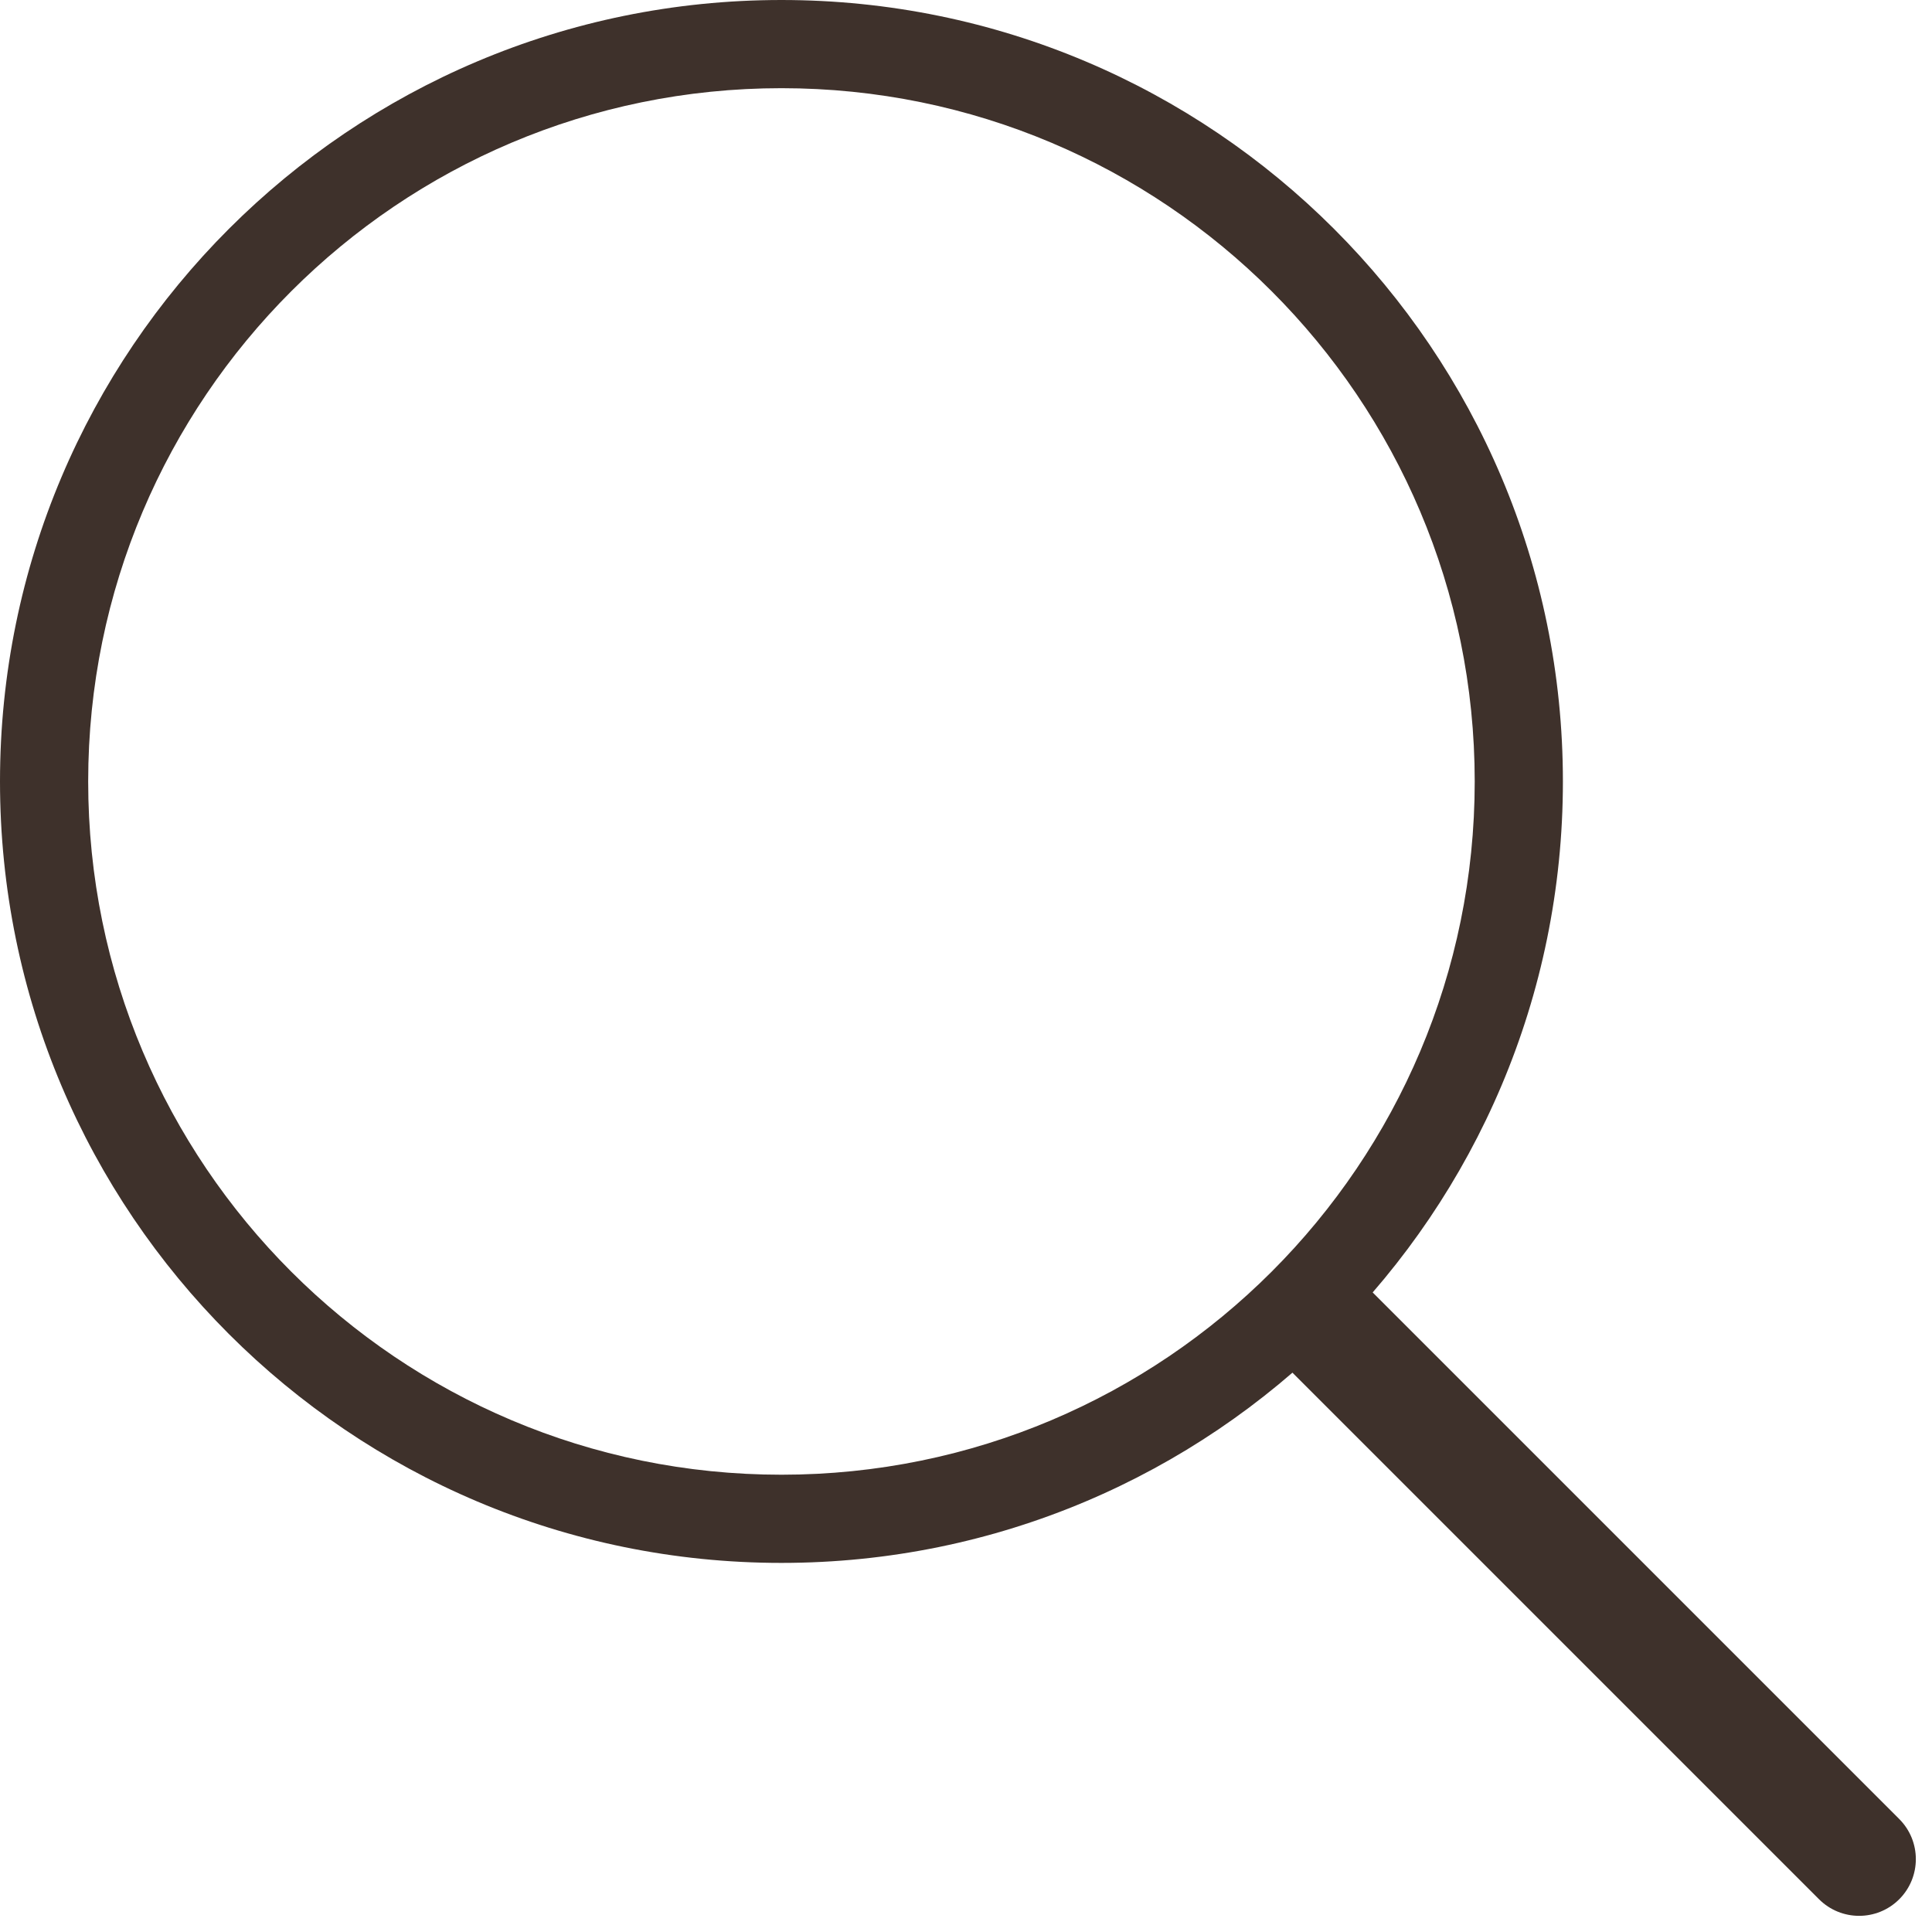
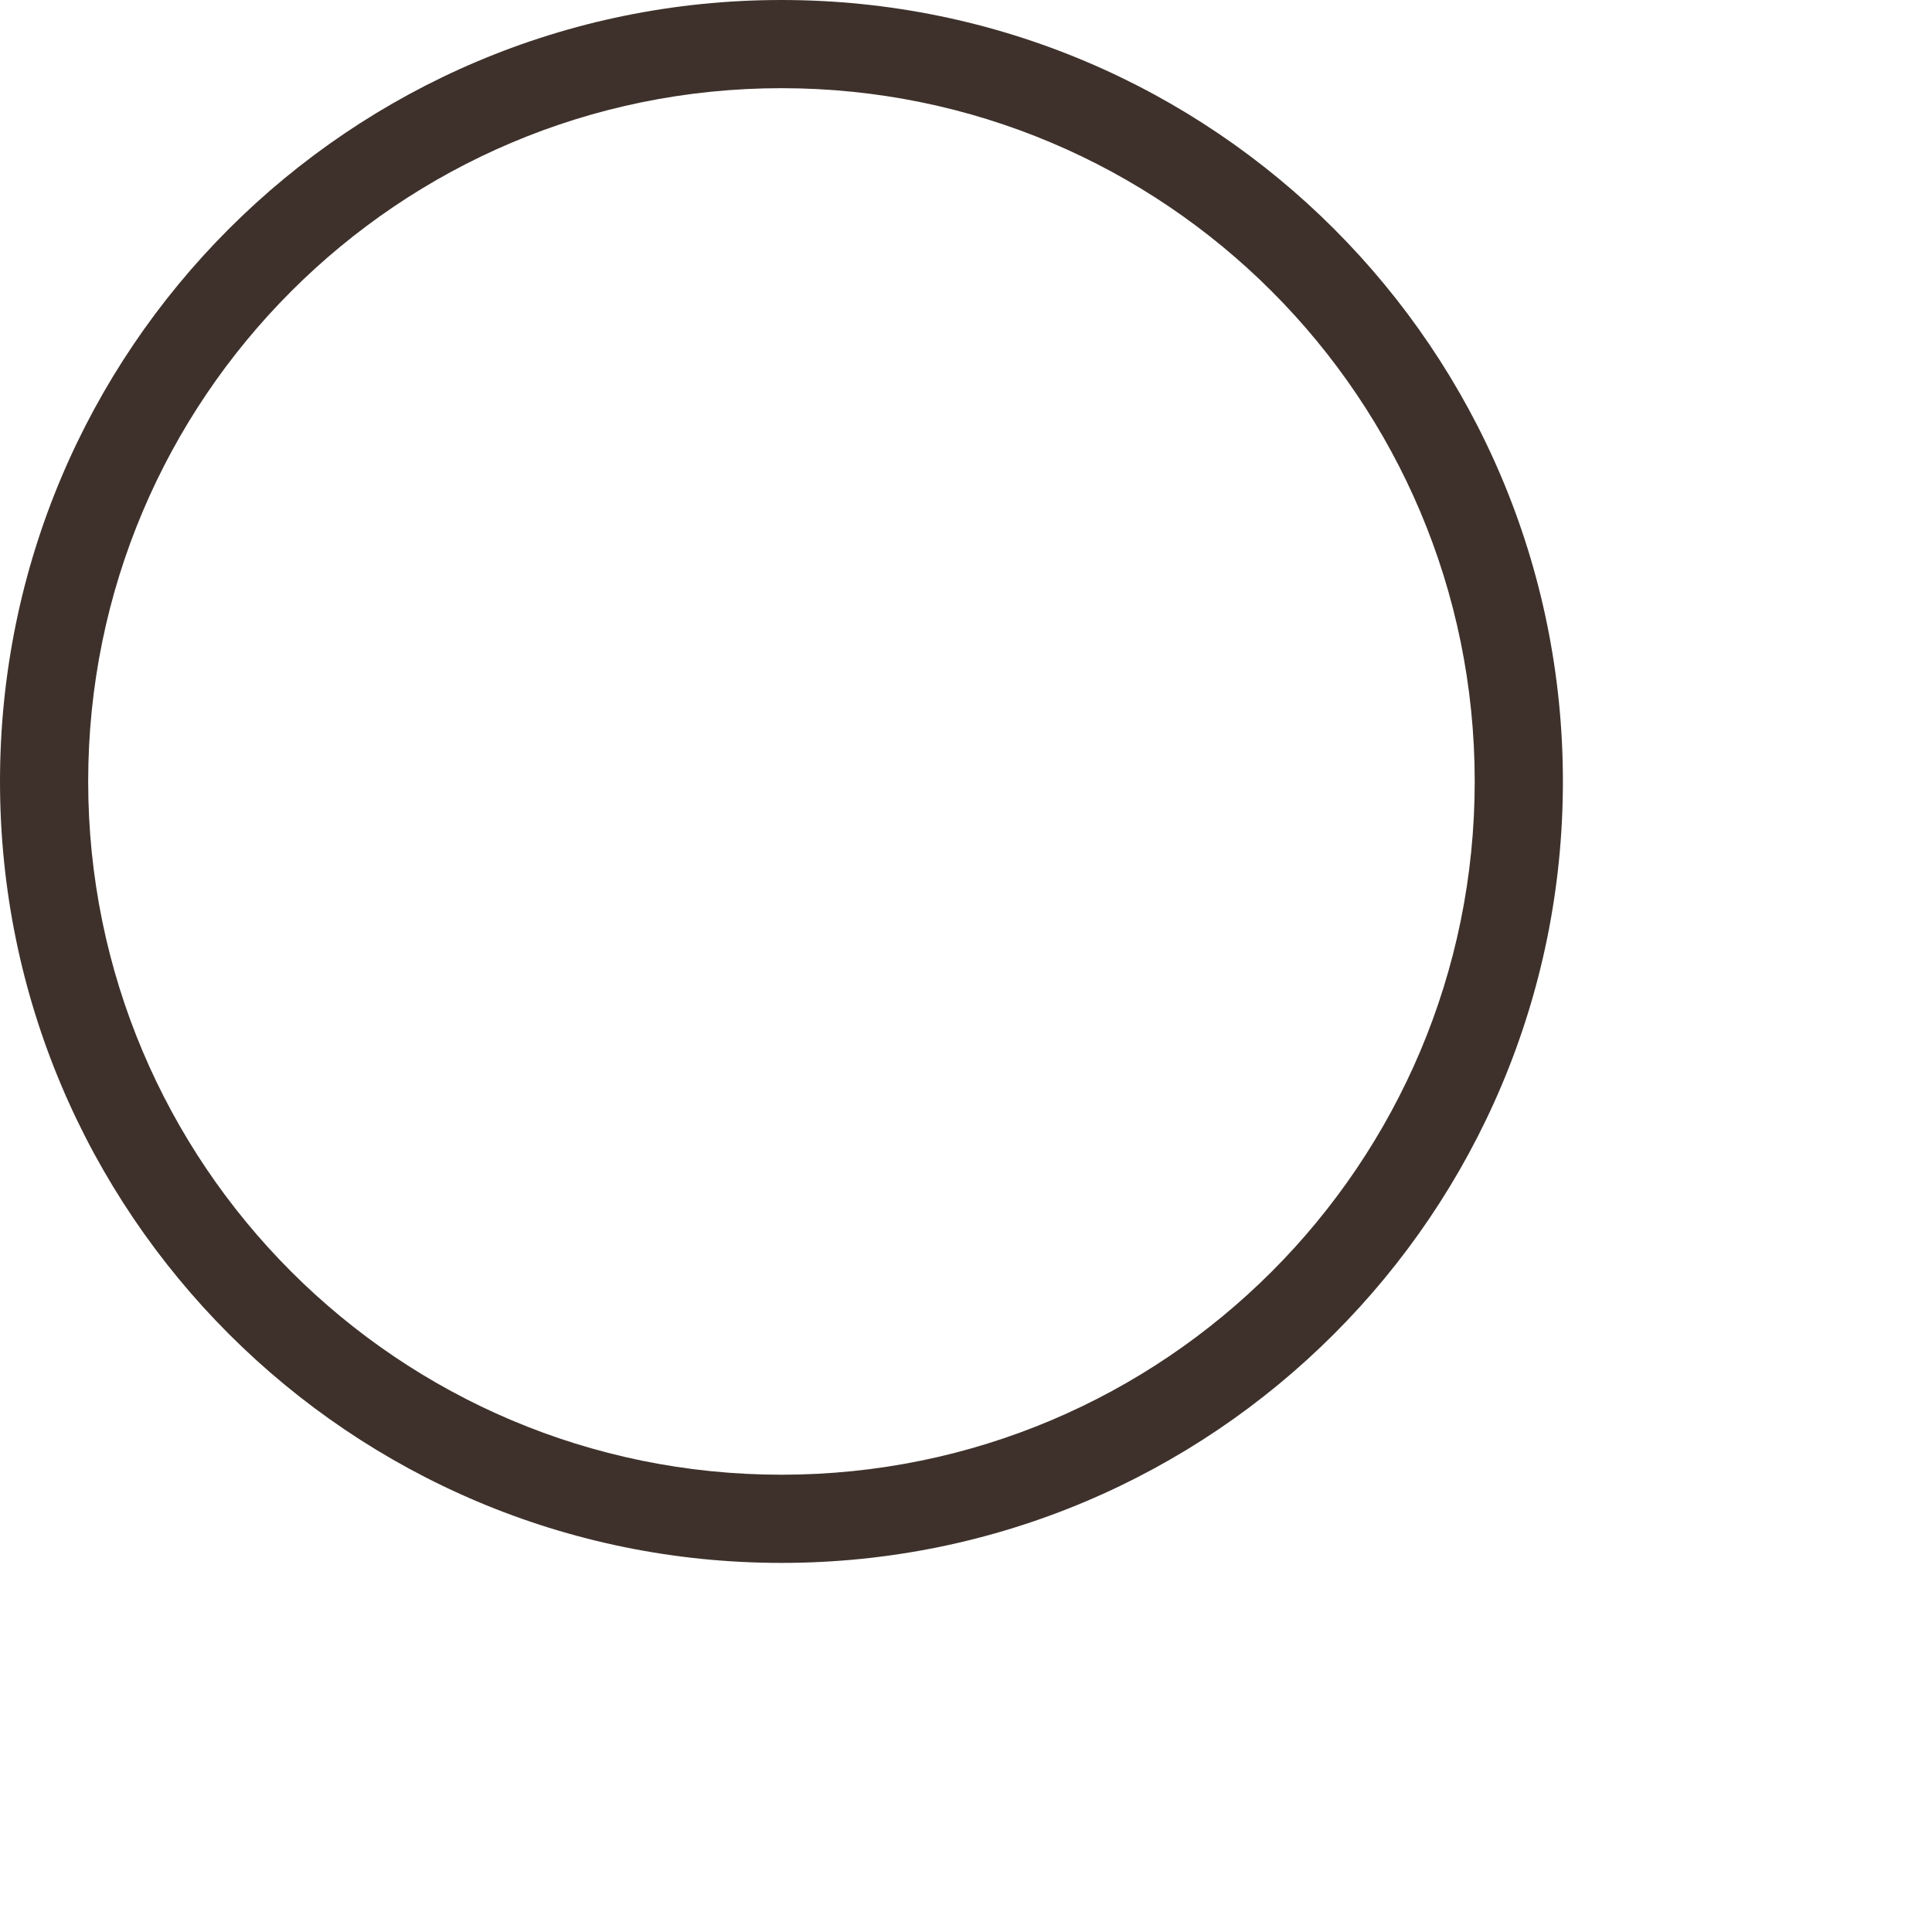
<svg xmlns="http://www.w3.org/2000/svg" width="90" height="90" viewBox="0 0 90 90" fill="none">
  <path d="M68.698 36.403C68.698 18.567 54.238 4.108 36.403 4.108C18.567 4.109 4.109 18.567 4.108 36.403C4.108 54.238 18.567 68.698 36.403 68.698C54.239 68.698 68.698 54.239 68.698 36.403ZM72.806 36.403C72.806 56.507 56.507 72.806 36.403 72.806C16.298 72.806 0 56.507 0 36.403C0 16.298 16.298 0 36.403 0C56.507 0 72.806 16.298 72.806 36.403Z" fill="#3E312B" />
-   <path d="M84.737 88.474C85.769 89.505 87.442 89.505 88.474 88.474C89.505 87.442 89.505 85.769 88.474 84.737L84.737 88.474ZM88.474 84.737L62.051 58.314L58.314 62.051L84.737 88.474L88.474 84.737Z" fill="#3E312B" />
</svg>